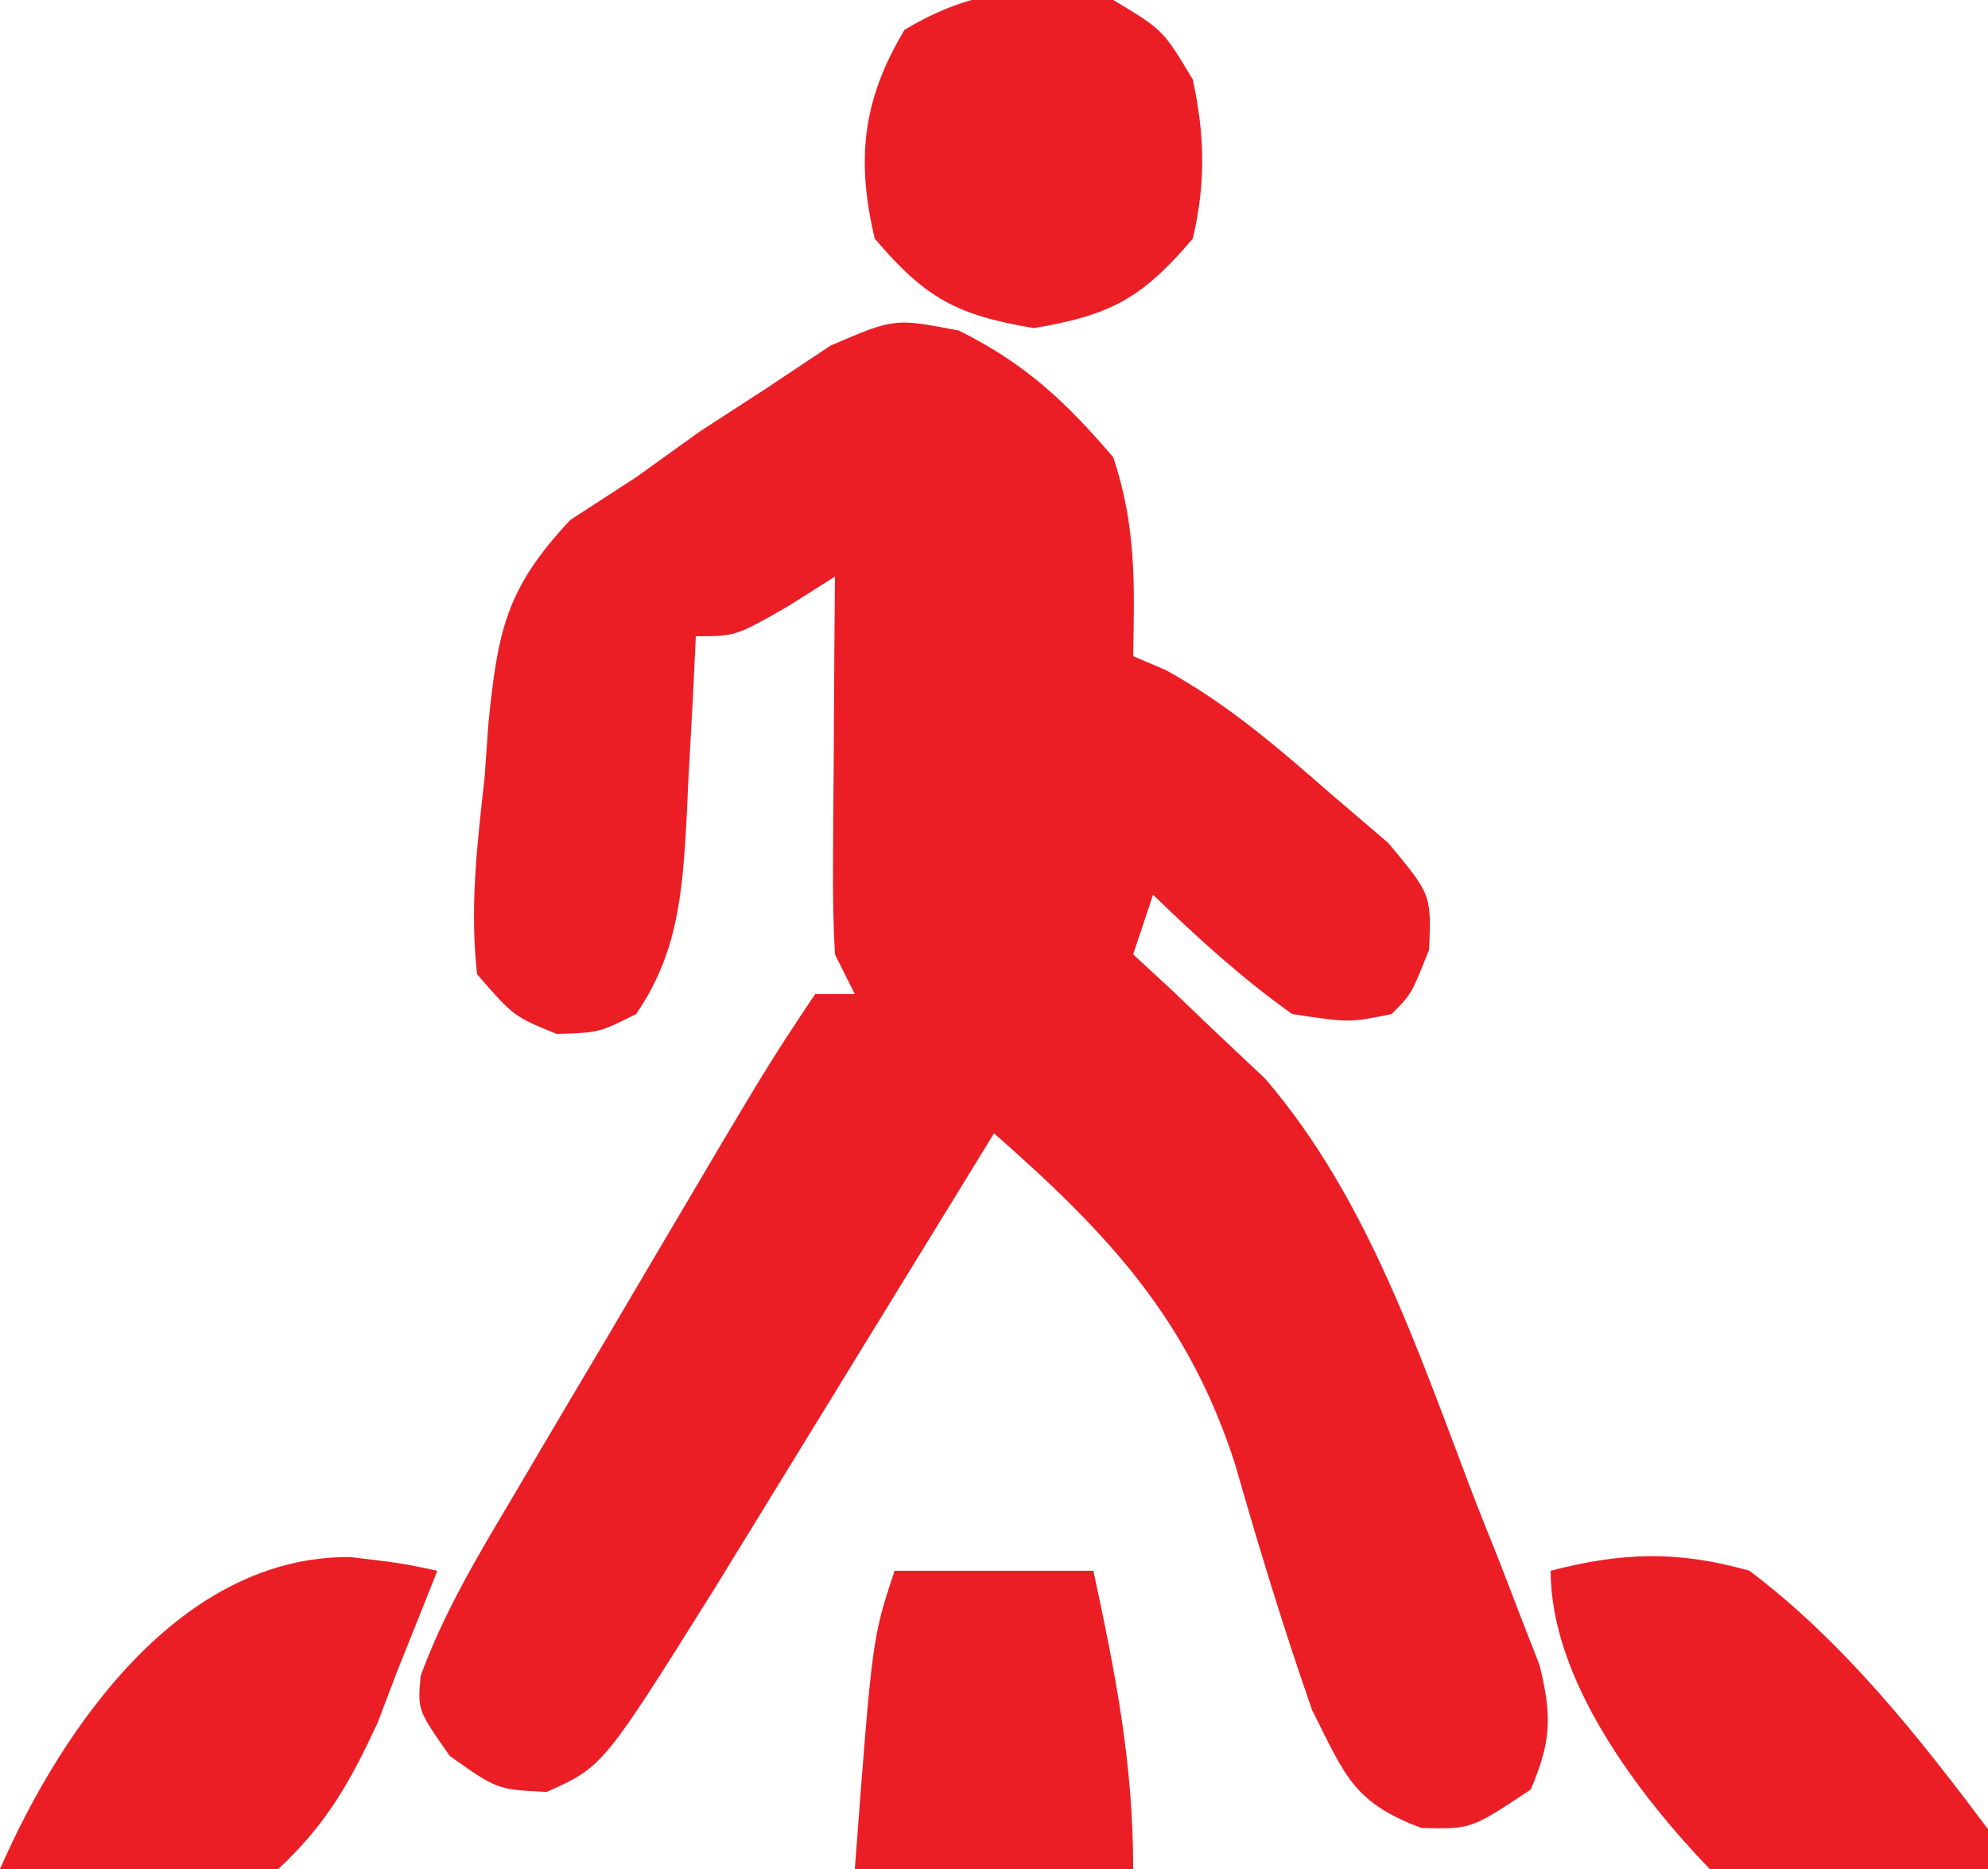
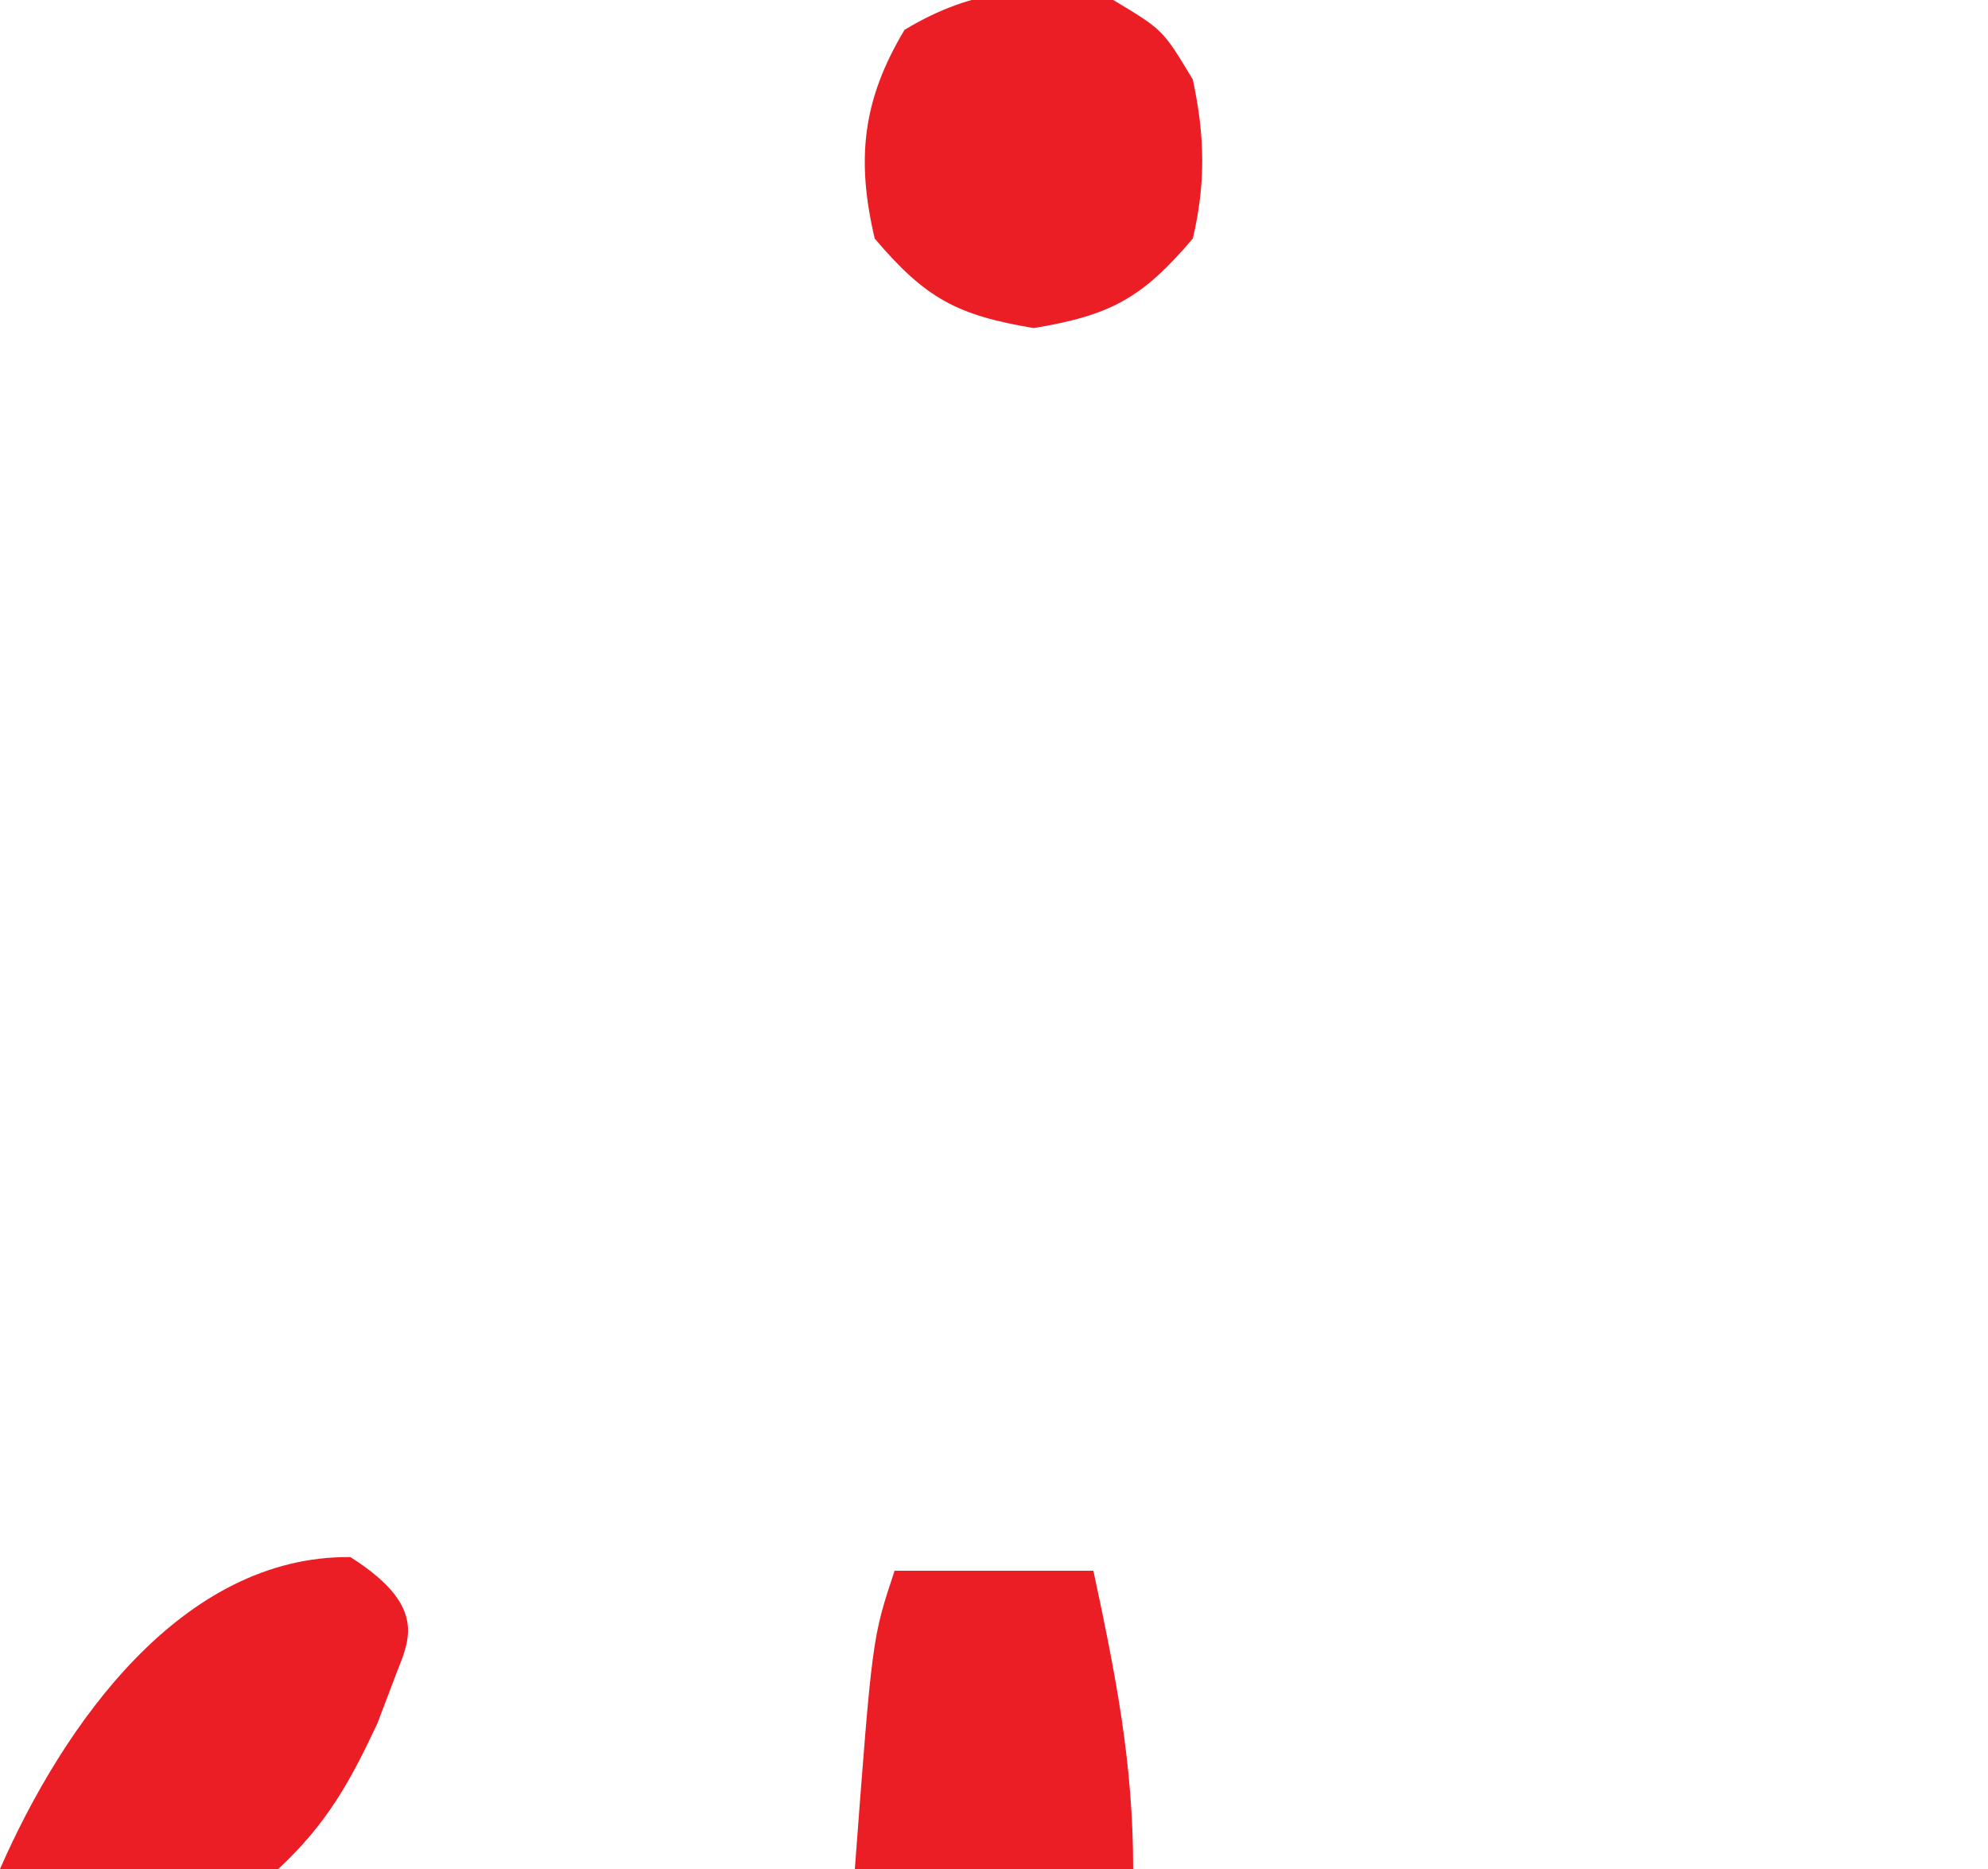
<svg xmlns="http://www.w3.org/2000/svg" width="100" height="94">
-   <path d="M0 0 C3.325 1.651 5.366 3.56 7.77 6.375 C8.927 9.848 8.838 12.736 8.77 16.375 C9.31 16.606 9.85 16.836 10.406 17.074 C13.486 18.769 15.936 20.875 18.582 23.188 C19.578 24.04 20.575 24.892 21.602 25.77 C23.77 28.375 23.77 28.375 23.656 31.137 C22.77 33.375 22.77 33.375 21.77 34.375 C19.645 34.812 19.645 34.812 16.77 34.375 C14.238 32.577 11.998 30.533 9.77 28.375 C9.275 29.86 9.275 29.86 8.77 31.375 C9.373 31.932 9.976 32.489 10.598 33.062 C11.397 33.826 12.196 34.589 13.02 35.375 C13.808 36.117 14.597 36.86 15.41 37.625 C20.678 43.765 23.208 51.654 26.082 59.125 C26.64 60.523 26.64 60.523 27.209 61.949 C27.728 63.297 27.728 63.297 28.258 64.672 C28.573 65.48 28.888 66.288 29.212 67.12 C29.845 69.682 29.803 70.955 28.77 73.375 C25.77 75.375 25.77 75.375 23.27 75.312 C19.822 74.02 19.431 72.669 17.77 69.375 C16.345 65.306 15.088 61.176 13.902 57.031 C11.553 49.718 7.491 45.397 1.77 40.375 C1.306 41.131 0.842 41.887 0.364 42.667 C-1.372 45.496 -3.109 48.325 -4.847 51.154 C-5.596 52.374 -6.344 53.594 -7.093 54.814 C-8.174 56.577 -9.257 58.339 -10.34 60.102 C-10.989 61.159 -11.639 62.217 -12.308 63.307 C-17.897 72.225 -17.897 72.225 -20.73 73.5 C-23.23 73.375 -23.23 73.375 -25.605 71.688 C-27.23 69.375 -27.23 69.375 -27.066 67.645 C-25.897 64.468 -24.212 61.642 -22.484 58.746 C-22.113 58.115 -21.742 57.484 -21.36 56.834 C-20.175 54.824 -18.984 52.818 -17.793 50.812 C-16.995 49.459 -16.197 48.106 -15.4 46.752 C-9.647 37 -9.647 37 -7.23 33.375 C-6.57 33.375 -5.91 33.375 -5.23 33.375 C-5.56 32.715 -5.89 32.055 -6.23 31.375 C-6.314 29.927 -6.338 28.474 -6.328 27.023 C-6.325 26.173 -6.322 25.322 -6.318 24.445 C-6.31 23.556 -6.302 22.666 -6.293 21.75 C-6.288 20.853 -6.284 19.956 -6.279 19.031 C-6.267 16.812 -6.251 14.594 -6.23 12.375 C-7.014 12.87 -7.798 13.365 -8.605 13.875 C-11.23 15.375 -11.23 15.375 -13.23 15.375 C-13.279 16.411 -13.328 17.448 -13.379 18.516 C-13.454 19.885 -13.53 21.255 -13.605 22.625 C-13.636 23.307 -13.667 23.989 -13.699 24.691 C-13.912 28.336 -14.137 31.318 -16.23 34.375 C-18.105 35.312 -18.105 35.312 -20.23 35.375 C-22.387 34.496 -22.387 34.496 -24.23 32.375 C-24.608 29.035 -24.23 25.829 -23.855 22.5 C-23.792 21.602 -23.729 20.703 -23.664 19.777 C-23.192 15.149 -22.806 12.985 -19.535 9.52 C-18.445 8.812 -17.354 8.104 -16.23 7.375 C-15.168 6.613 -14.106 5.851 -13.012 5.066 C-11.929 4.364 -10.846 3.661 -9.73 2.938 C-8.648 2.217 -7.565 1.496 -6.449 0.754 C-3.23 -0.625 -3.23 -0.625 0 0 Z M7.77 25.375 C8.77 27.375 8.77 27.375 8.77 27.375 Z " fill="#EB1E26" transform="translate(48.23,16.625)" />
  <path d="M0 0 C2.5 1.5 2.5 1.5 4 4 C4.604 6.809 4.66 9.198 4 12 C1.45 15 -0.129 15.855 -4 16.5 C-7.871 15.855 -9.45 15 -12 12 C-12.942 8.001 -12.611 5.019 -10.5 1.5 C-6.964 -0.622 -4.021 -0.791 0 0 Z " fill="#EB1E26" transform="translate(56,0)" />
-   <path d="M0 0 C3.616 -0.936 6.389 -1.022 10 0 C14.709 3.546 18.489 8.307 22 13 C22 13.66 22 14.32 22 15 C17.119 15.802 12.842 16.135 8 15 C4.375 11.223 0 5.469 0 0 Z " fill="#EB1E26" transform="translate(78,79)" />
-   <path d="M0 0 C2.539 0.301 2.539 0.301 4.375 0.688 C3.714 2.356 3.046 4.022 2.375 5.688 C1.872 7.012 1.872 7.012 1.359 8.363 C-0.044 11.361 -1.194 13.416 -3.625 15.688 C-8.395 16.564 -12.829 16.279 -17.625 15.688 C-14.454 8.45 -8.483 -0.085 0 0 Z " fill="#EB1E26" transform="translate(17.625,78.312)" />
+   <path d="M0 0 C3.714 2.356 3.046 4.022 2.375 5.688 C1.872 7.012 1.872 7.012 1.359 8.363 C-0.044 11.361 -1.194 13.416 -3.625 15.688 C-8.395 16.564 -12.829 16.279 -17.625 15.688 C-14.454 8.45 -8.483 -0.085 0 0 Z " fill="#EB1E26" transform="translate(17.625,78.312)" />
  <path d="M0 0 C3.3 0 6.6 0 10 0 C11.118 5.239 12 9.626 12 15 C7.38 15 2.76 15 -2 15 C-1.125 3.375 -1.125 3.375 0 0 Z " fill="#EB1D25" transform="translate(45,79)" />
</svg>